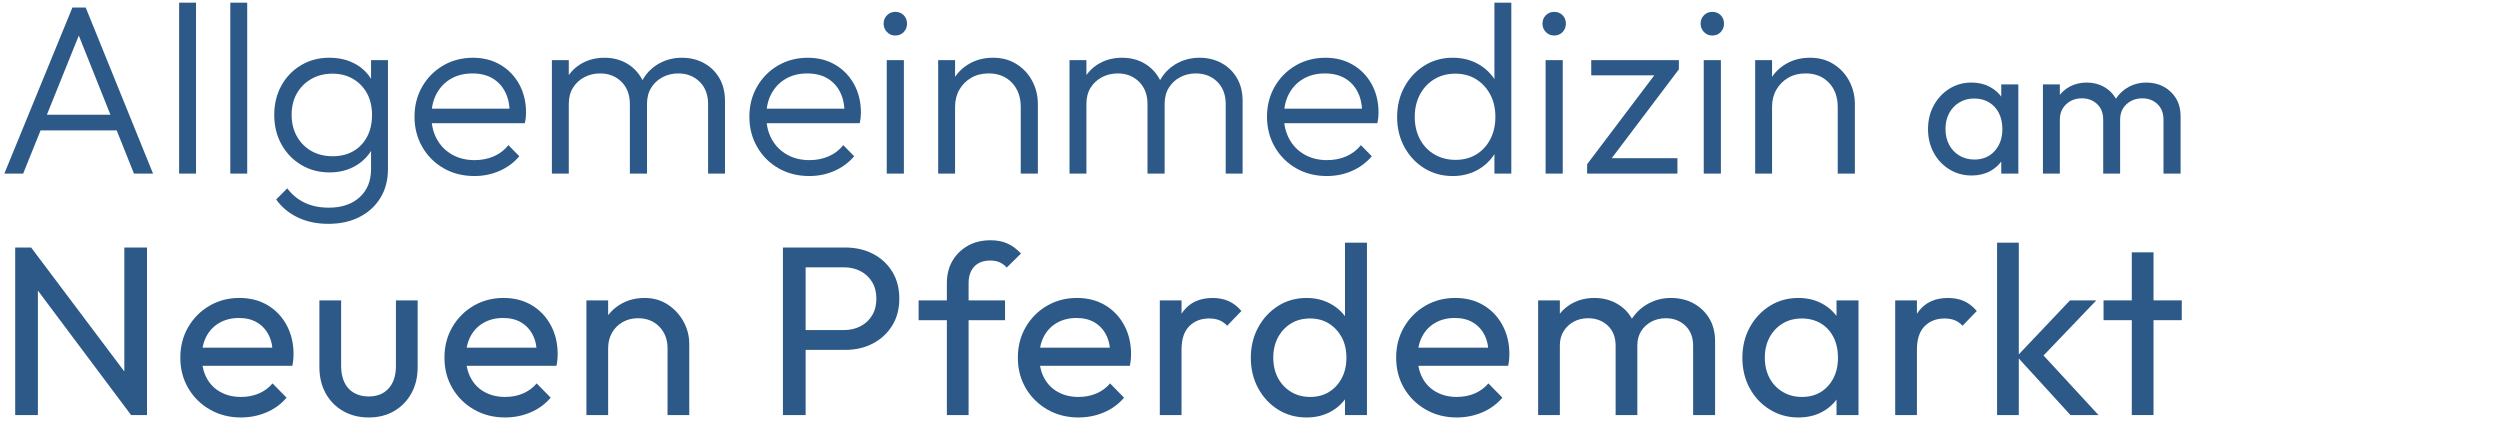
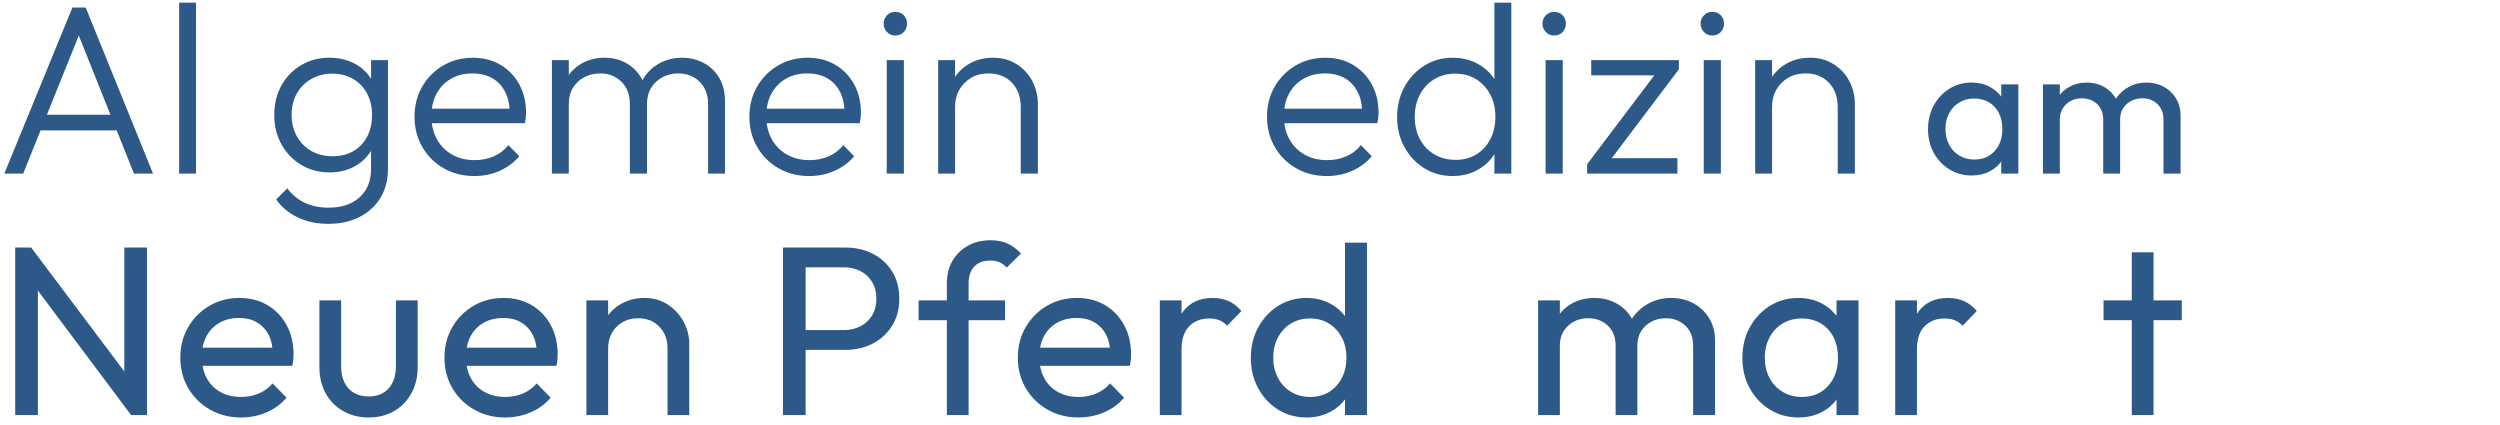
<svg xmlns="http://www.w3.org/2000/svg" version="1.0" id="Ebene_1" x="0px" y="0px" viewBox="0 0 372.778 63.333" enable-background="new 0 0 372.778 63.333" xml:space="preserve">
  <g>
    <rect x="-393.532" y="0.502" fill="none" width="578.761" height="131.858" />
  </g>
  <g>
    <rect x="-5.242" y="-87.814" fill="none" width="578.761" height="131.858" />
  </g>
  <g>
    <rect x="-0.686" y="0.186" fill="none" width="578.761" height="131.858" />
    <path fill="#2C5987" d="M0.646,25.889L10.798,1.121h1.98l10.044,24.768h-2.844L11.23,4.001h1.044l-8.82,21.888H0.646z M5.29,19.445   v-2.341h12.96v2.341H5.29z" />
    <path fill="#2C5987" d="M26.71,25.889V0.401h2.52v25.487H26.71z" />
-     <path fill="#2C5987" d="M34.341,25.889V0.401h2.52v25.487H34.341z" />
+     <path fill="#2C5987" d="M34.341,25.889V0.401h2.52H34.341z" />
    <path fill="#2C5987" d="M49.137,25.709c-1.561,0-2.964-0.372-4.212-1.116c-1.248-0.743-2.232-1.764-2.952-3.06   c-0.72-1.296-1.08-2.76-1.08-4.393c0-1.632,0.354-3.09,1.062-4.374c0.708-1.283,1.686-2.298,2.934-3.042   c1.248-0.743,2.651-1.115,4.212-1.115c1.319,0,2.502,0.252,3.546,0.756s1.884,1.218,2.52,2.142c0.636,0.924,1.026,2.011,1.17,3.258   v4.788c-0.144,1.225-0.54,2.299-1.188,3.223s-1.488,1.644-2.52,2.159C51.597,25.451,50.433,25.709,49.137,25.709z M48.957,33.377   c-1.705,0-3.222-0.318-4.554-0.954s-2.406-1.53-3.222-2.682l1.656-1.656c0.672,0.912,1.524,1.62,2.556,2.124   c1.032,0.504,2.244,0.756,3.636,0.756c1.92,0,3.45-0.517,4.59-1.548c1.14-1.032,1.71-2.437,1.71-4.212v-4.212l0.504-3.853   l-0.504-3.815V8.969h2.52v16.236c0,1.632-0.373,3.06-1.116,4.284c-0.744,1.224-1.782,2.178-3.114,2.861   C52.287,33.035,50.733,33.377,48.957,33.377z M49.605,23.297c1.176,0,2.202-0.252,3.078-0.756c0.875-0.504,1.56-1.218,2.052-2.143   c0.492-0.923,0.738-2.01,0.738-3.258c0-1.224-0.247-2.291-0.738-3.204c-0.492-0.911-1.182-1.632-2.07-2.159   c-0.888-0.528-1.92-0.792-3.096-0.792c-1.176,0-2.226,0.264-3.15,0.792c-0.924,0.527-1.644,1.248-2.16,2.159   c-0.516,0.913-0.774,1.98-0.774,3.204c0,1.2,0.264,2.269,0.792,3.204c0.528,0.937,1.248,1.662,2.16,2.178   C47.349,23.039,48.405,23.297,49.605,23.297z" />
    <path fill="#2C5987" d="M70.737,26.249c-1.705,0-3.229-0.384-4.572-1.152c-1.344-0.768-2.406-1.823-3.186-3.168   c-0.78-1.344-1.17-2.855-1.17-4.536c0-1.655,0.384-3.149,1.152-4.481s1.812-2.382,3.132-3.15c1.319-0.768,2.795-1.151,4.428-1.151   c1.536,0,2.898,0.348,4.086,1.044s2.124,1.662,2.808,2.897c0.684,1.236,1.026,2.658,1.026,4.267c0,0.192-0.012,0.413-0.036,0.666   c-0.024,0.252-0.072,0.546-0.144,0.882H63.609v-2.16h13.284l-0.9,0.792c0.023-1.248-0.186-2.322-0.63-3.222   c-0.444-0.9-1.08-1.597-1.908-2.089c-0.828-0.491-1.83-0.737-3.006-0.737c-1.224,0-2.292,0.264-3.204,0.792   c-0.912,0.528-1.626,1.266-2.142,2.214s-0.774,2.07-0.774,3.366s0.27,2.436,0.81,3.42s1.296,1.752,2.268,2.304   c0.972,0.553,2.094,0.828,3.366,0.828c1.032,0,1.98-0.186,2.844-0.559c0.864-0.371,1.596-0.93,2.196-1.674l1.62,1.656   c-0.792,0.937-1.77,1.662-2.934,2.178C73.335,25.991,72.081,26.249,70.737,26.249z" />
    <path fill="#2C5987" d="M82.293,25.889V8.969h2.52v16.92H82.293z M93.921,25.889V15.521c0-1.392-0.42-2.502-1.26-3.33   c-0.84-0.827-1.896-1.241-3.168-1.241c-0.864,0-1.65,0.186-2.358,0.558c-0.708,0.372-1.272,0.895-1.692,1.566   c-0.42,0.672-0.63,1.476-0.63,2.412l-1.152-0.469c0-1.296,0.288-2.424,0.864-3.384c0.576-0.96,1.35-1.704,2.322-2.231   c0.972-0.528,2.07-0.792,3.294-0.792c1.2,0,2.274,0.264,3.222,0.792c0.948,0.527,1.704,1.271,2.268,2.231   c0.563,0.96,0.846,2.101,0.846,3.42v10.836H93.921z M105.585,25.889V15.521c0-1.392-0.42-2.502-1.26-3.33   c-0.84-0.827-1.908-1.241-3.204-1.241c-0.84,0-1.614,0.186-2.322,0.558c-0.708,0.372-1.272,0.895-1.692,1.566   c-0.42,0.672-0.63,1.476-0.63,2.412l-1.512-0.469c0.072-1.296,0.414-2.424,1.026-3.384c0.612-0.96,1.416-1.704,2.412-2.231   c0.996-0.528,2.094-0.792,3.294-0.792c1.2,0,2.286,0.264,3.258,0.792c0.972,0.527,1.74,1.271,2.304,2.231   c0.563,0.96,0.846,2.101,0.846,3.42v10.836H105.585z" />
    <path fill="#2C5987" d="M120.669,26.249c-1.705,0-3.229-0.384-4.572-1.152c-1.344-0.768-2.406-1.823-3.186-3.168   c-0.78-1.344-1.17-2.855-1.17-4.536c0-1.655,0.384-3.149,1.152-4.481s1.812-2.382,3.132-3.15c1.319-0.768,2.795-1.151,4.428-1.151   c1.536,0,2.898,0.348,4.086,1.044s2.124,1.662,2.808,2.897c0.684,1.236,1.026,2.658,1.026,4.267c0,0.192-0.012,0.413-0.036,0.666   c-0.024,0.252-0.072,0.546-0.144,0.882h-14.652v-2.16h13.284l-0.9,0.792c0.023-1.248-0.186-2.322-0.63-3.222   c-0.444-0.9-1.08-1.597-1.908-2.089c-0.828-0.491-1.83-0.737-3.006-0.737c-1.224,0-2.292,0.264-3.204,0.792   c-0.912,0.528-1.626,1.266-2.142,2.214s-0.774,2.07-0.774,3.366s0.27,2.436,0.81,3.42s1.296,1.752,2.268,2.304   c0.972,0.553,2.094,0.828,3.366,0.828c1.032,0,1.98-0.186,2.844-0.559c0.864-0.371,1.596-0.93,2.196-1.674l1.62,1.656   c-0.792,0.937-1.77,1.662-2.934,2.178C123.266,25.991,122.012,26.249,120.669,26.249z" />
    <path fill="#2C5987" d="M133.484,5.297c-0.48,0-0.888-0.174-1.224-0.521s-0.504-0.762-0.504-1.242c0-0.504,0.168-0.924,0.504-1.261   c0.336-0.335,0.744-0.504,1.224-0.504c0.528,0,0.954,0.169,1.278,0.504c0.324,0.337,0.486,0.757,0.486,1.261   c0,0.48-0.162,0.895-0.486,1.242C134.438,5.123,134.012,5.297,133.484,5.297z M132.224,25.889V8.969h2.556v16.92H132.224z" />
    <path fill="#2C5987" d="M139.892,25.889V8.969h2.52v16.92H139.892z M152.204,25.889v-9.936c0-1.488-0.438-2.694-1.314-3.618   c-0.876-0.924-2.034-1.386-3.474-1.386c-0.984,0-1.849,0.216-2.592,0.647c-0.744,0.433-1.332,1.021-1.764,1.765   c-0.432,0.744-0.648,1.596-0.648,2.556l-1.152-0.648c0-1.271,0.3-2.412,0.9-3.42c0.6-1.008,1.409-1.8,2.43-2.376   c1.02-0.576,2.19-0.863,3.51-0.863c1.296,0,2.448,0.312,3.456,0.936c1.008,0.624,1.793,1.464,2.358,2.52   c0.563,1.057,0.846,2.209,0.846,3.456v10.368H152.204z" />
-     <path fill="#2C5987" d="M159.476,25.889V8.969h2.52v16.92H159.476z M171.104,25.889V15.521c0-1.392-0.42-2.502-1.26-3.33   c-0.84-0.827-1.896-1.241-3.168-1.241c-0.864,0-1.65,0.186-2.358,0.558c-0.708,0.372-1.272,0.895-1.692,1.566   c-0.42,0.672-0.63,1.476-0.63,2.412l-1.152-0.469c0-1.296,0.288-2.424,0.864-3.384c0.576-0.96,1.35-1.704,2.322-2.231   c0.972-0.528,2.07-0.792,3.294-0.792c1.2,0,2.274,0.264,3.222,0.792c0.948,0.527,1.704,1.271,2.268,2.231   c0.563,0.96,0.846,2.101,0.846,3.42v10.836H171.104z M182.768,25.889V15.521c0-1.392-0.42-2.502-1.26-3.33   c-0.84-0.827-1.908-1.241-3.204-1.241c-0.84,0-1.614,0.186-2.322,0.558c-0.708,0.372-1.272,0.895-1.692,1.566   c-0.42,0.672-0.63,1.476-0.63,2.412l-1.512-0.469c0.072-1.296,0.414-2.424,1.026-3.384c0.612-0.96,1.416-1.704,2.412-2.231   c0.996-0.528,2.094-0.792,3.294-0.792c1.2,0,2.286,0.264,3.258,0.792c0.972,0.527,1.74,1.271,2.304,2.231   c0.563,0.96,0.846,2.101,0.846,3.42v10.836H182.768z" />
    <path fill="#2C5987" d="M197.852,26.249c-1.705,0-3.229-0.384-4.572-1.152c-1.344-0.768-2.406-1.823-3.186-3.168   c-0.78-1.344-1.17-2.855-1.17-4.536c0-1.655,0.384-3.149,1.152-4.481s1.812-2.382,3.132-3.15c1.319-0.768,2.795-1.151,4.428-1.151   c1.536,0,2.898,0.348,4.086,1.044s2.124,1.662,2.808,2.897c0.684,1.236,1.026,2.658,1.026,4.267c0,0.192-0.012,0.413-0.036,0.666   c-0.024,0.252-0.072,0.546-0.144,0.882h-14.652v-2.16h13.284l-0.9,0.792c0.023-1.248-0.186-2.322-0.63-3.222   c-0.444-0.9-1.08-1.597-1.908-2.089c-0.828-0.491-1.83-0.737-3.006-0.737c-1.224,0-2.292,0.264-3.204,0.792   c-0.912,0.528-1.626,1.266-2.142,2.214s-0.774,2.07-0.774,3.366s0.27,2.436,0.81,3.42s1.296,1.752,2.268,2.304   c0.972,0.553,2.094,0.828,3.366,0.828c1.032,0,1.98-0.186,2.844-0.559c0.864-0.371,1.596-0.93,2.196-1.674l1.62,1.656   c-0.792,0.937-1.77,1.662-2.934,2.178C200.449,25.991,199.195,26.249,197.852,26.249z" />
    <path fill="#2C5987" d="M216.607,26.249c-1.56,0-2.964-0.384-4.212-1.152c-1.248-0.768-2.238-1.817-2.97-3.149   c-0.732-1.332-1.098-2.826-1.098-4.482c0-1.68,0.366-3.186,1.098-4.518c0.731-1.332,1.722-2.388,2.97-3.168   c1.248-0.78,2.652-1.17,4.212-1.17c1.272,0,2.424,0.252,3.456,0.756c1.032,0.504,1.89,1.218,2.574,2.142s1.085,2.011,1.206,3.258   v5.292c-0.144,1.225-0.546,2.299-1.206,3.223c-0.661,0.924-1.506,1.65-2.538,2.178C219.067,25.984,217.903,26.249,216.607,26.249z    M217.039,23.837c1.176,0,2.208-0.27,3.096-0.81c0.887-0.54,1.584-1.297,2.088-2.269s0.756-2.082,0.756-3.33   c0-1.271-0.258-2.388-0.774-3.348c-0.517-0.96-1.218-1.716-2.106-2.269c-0.888-0.552-1.92-0.827-3.096-0.827   c-1.176,0-2.22,0.275-3.132,0.827c-0.913,0.553-1.626,1.314-2.142,2.286c-0.516,0.973-0.774,2.083-0.774,3.33   c0,1.248,0.258,2.358,0.774,3.33s1.236,1.729,2.16,2.269C214.813,23.567,215.863,23.837,217.039,23.837z M225.355,25.889h-2.52   v-4.536l0.504-4.176l-0.504-4.067V0.401h2.52V25.889z" />
    <path fill="#2C5987" d="M231.727,5.297c-0.48,0-0.888-0.174-1.224-0.521s-0.504-0.762-0.504-1.242c0-0.504,0.168-0.924,0.504-1.261   c0.336-0.335,0.744-0.504,1.224-0.504c0.528,0,0.954,0.169,1.278,0.504c0.324,0.337,0.486,0.757,0.486,1.261   c0,0.48-0.162,0.895-0.486,1.242C232.681,5.123,232.255,5.297,231.727,5.297z M230.467,25.889V8.969h2.556v16.92H230.467z" />
    <path fill="#2C5987" d="M236.659,24.485l10.692-14.148h2.988l-10.692,14.148H236.659z M236.659,25.889v-1.403l2.196-0.9h11.268   v2.304H236.659z M237.271,11.237V8.969h13.068v1.368l-2.376,0.9H237.271z" />
    <path fill="#2C5987" d="M255.306,5.297c-0.48,0-0.888-0.174-1.224-0.521s-0.504-0.762-0.504-1.242c0-0.504,0.168-0.924,0.504-1.261   c0.336-0.335,0.744-0.504,1.224-0.504c0.528,0,0.954,0.169,1.278,0.504c0.324,0.337,0.486,0.757,0.486,1.261   c0,0.48-0.162,0.895-0.486,1.242C256.26,5.123,255.834,5.297,255.306,5.297z M254.046,25.889V8.969h2.556v16.92H254.046z" />
    <path fill="#2C5987" d="M261.714,25.889V8.969h2.52v16.92H261.714z M274.026,25.889v-9.936c0-1.488-0.438-2.694-1.314-3.618   c-0.876-0.924-2.034-1.386-3.474-1.386c-0.984,0-1.849,0.216-2.592,0.647c-0.744,0.433-1.332,1.021-1.764,1.765   c-0.432,0.744-0.648,1.596-0.648,2.556l-1.152-0.648c0-1.271,0.3-2.412,0.9-3.42c0.6-1.008,1.409-1.8,2.43-2.376   c1.02-0.576,2.19-0.863,3.51-0.863c1.296,0,2.448,0.312,3.456,0.936c1.008,0.624,1.793,1.464,2.358,2.52   c0.563,1.057,0.846,2.209,0.846,3.456v10.368H274.026z" />
    <path fill="#2C5987" d="M293.985,26.169c-1.213,0-2.315-0.303-3.304-0.91c-0.99-0.606-1.769-1.433-2.338-2.478   c-0.569-1.046-0.854-2.222-0.854-3.528s0.285-2.482,0.854-3.528c0.569-1.045,1.344-1.876,2.324-2.491   c0.98-0.616,2.086-0.925,3.318-0.925c1.008,0,1.909,0.21,2.702,0.63c0.793,0.421,1.432,0.999,1.918,1.736   c0.485,0.737,0.756,1.592,0.812,2.562v4.004c-0.056,0.952-0.322,1.802-0.798,2.548c-0.476,0.747-1.11,1.33-1.904,1.75   C295.922,25.959,295.012,26.169,293.985,26.169z M294.405,23.789c1.25,0,2.259-0.425,3.024-1.274   c0.765-0.849,1.147-1.937,1.147-3.262c0-0.914-0.173-1.712-0.518-2.394c-0.346-0.682-0.836-1.214-1.471-1.597   c-0.634-0.382-1.372-0.574-2.211-0.574s-1.582,0.196-2.226,0.589c-0.644,0.392-1.148,0.929-1.512,1.609   c-0.364,0.682-0.546,1.461-0.546,2.338c0,0.896,0.182,1.686,0.546,2.366c0.364,0.682,0.872,1.218,1.526,1.61   C292.819,23.593,293.566,23.789,294.405,23.789z M298.409,25.889v-3.584l0.476-3.248l-0.476-3.22v-3.248h2.548v13.3H298.409z" />
    <path fill="#2C5987" d="M304.625,25.889v-13.3h2.52v13.3H304.625z M313.612,25.889v-8.036c0-0.989-0.304-1.768-0.91-2.338   c-0.606-0.569-1.367-0.854-2.281-0.854c-0.616,0-1.167,0.131-1.652,0.392c-0.485,0.262-0.878,0.626-1.176,1.092   c-0.299,0.467-0.448,1.027-0.448,1.681l-1.036-0.504c0-1.009,0.22-1.886,0.658-2.633c0.438-0.746,1.04-1.329,1.806-1.75   c0.766-0.42,1.624-0.63,2.576-0.63c0.934,0,1.778,0.206,2.534,0.616c0.756,0.411,1.354,0.989,1.792,1.736s0.658,1.634,0.658,2.66   v8.567H313.612z M322.601,25.889v-8.036c0-0.989-0.304-1.768-0.91-2.338c-0.606-0.569-1.357-0.854-2.254-0.854   c-0.616,0-1.172,0.131-1.666,0.392c-0.495,0.262-0.892,0.626-1.189,1.092c-0.299,0.467-0.448,1.027-0.448,1.681l-1.428-0.504   c0.056-1.026,0.331-1.909,0.825-2.646c0.495-0.737,1.135-1.315,1.918-1.736c0.784-0.42,1.643-0.63,2.576-0.63   c0.971,0,1.839,0.206,2.604,0.616c0.765,0.411,1.376,0.989,1.834,1.736c0.457,0.747,0.686,1.643,0.686,2.688v8.54H322.601z" />
    <path fill="#2C5987" d="M2.266,61.889V36.905h2.376l1.008,3.924v21.06H2.266z M19.546,61.889L4.21,41.405l0.432-4.5l15.372,20.447   L19.546,61.889z M19.546,61.889l-1.008-3.708V36.905h3.384v24.983H19.546z" />
    <path fill="#2C5987" d="M35.925,62.249c-1.704,0-3.24-0.39-4.608-1.17c-1.368-0.78-2.448-1.842-3.24-3.187   c-0.792-1.344-1.188-2.867-1.188-4.571c0-1.68,0.39-3.192,1.17-4.536c0.779-1.344,1.836-2.406,3.168-3.187   c1.332-0.779,2.826-1.17,4.482-1.17c1.584,0,2.982,0.36,4.194,1.08s2.16,1.717,2.844,2.988c0.684,1.272,1.026,2.712,1.026,4.32   c0,0.239-0.012,0.498-0.036,0.773c-0.024,0.276-0.072,0.594-0.144,0.954H29.157v-2.7h12.708l-1.188,1.044   c0-1.151-0.204-2.129-0.612-2.934c-0.408-0.804-0.984-1.428-1.728-1.872c-0.744-0.444-1.644-0.666-2.7-0.666   c-1.104,0-2.076,0.24-2.916,0.72c-0.84,0.48-1.488,1.152-1.944,2.017c-0.456,0.863-0.684,1.884-0.684,3.06   c0,1.2,0.24,2.25,0.72,3.15c0.479,0.899,1.164,1.596,2.052,2.088c0.888,0.492,1.908,0.737,3.06,0.737   c0.96,0,1.842-0.167,2.646-0.504c0.804-0.336,1.494-0.84,2.07-1.512l2.088,2.124c-0.816,0.96-1.818,1.692-3.006,2.196   C38.535,61.997,37.269,62.249,35.925,62.249z" />
    <path fill="#2C5987" d="M54.97,62.249c-1.417,0-2.682-0.318-3.798-0.954c-1.116-0.636-1.986-1.518-2.61-2.646   c-0.624-1.127-0.936-2.436-0.936-3.924v-9.936h3.24v9.792c0,0.936,0.162,1.746,0.486,2.43c0.324,0.685,0.798,1.206,1.422,1.566   c0.624,0.359,1.356,0.54,2.196,0.54c1.271,0,2.268-0.402,2.988-1.206c0.72-0.804,1.08-1.914,1.08-3.33v-9.792h3.24v9.936   c0,1.488-0.312,2.797-0.936,3.924c-0.625,1.129-1.482,2.011-2.574,2.646C57.675,61.931,56.41,62.249,54.97,62.249z" />
    <path fill="#2C5987" d="M75.309,62.249c-1.704,0-3.24-0.39-4.608-1.17s-2.448-1.842-3.24-3.187   c-0.792-1.344-1.188-2.867-1.188-4.571c0-1.68,0.39-3.192,1.17-4.536c0.779-1.344,1.836-2.406,3.168-3.187   c1.332-0.779,2.826-1.17,4.482-1.17c1.584,0,2.982,0.36,4.194,1.08s2.16,1.717,2.844,2.988c0.684,1.272,1.026,2.712,1.026,4.32   c0,0.239-0.012,0.498-0.036,0.773c-0.024,0.276-0.072,0.594-0.144,0.954H68.541v-2.7h12.708l-1.188,1.044   c0-1.151-0.204-2.129-0.612-2.934c-0.408-0.804-0.984-1.428-1.728-1.872c-0.744-0.444-1.644-0.666-2.7-0.666   c-1.104,0-2.076,0.24-2.916,0.72c-0.84,0.48-1.488,1.152-1.944,2.017c-0.456,0.863-0.684,1.884-0.684,3.06   c0,1.2,0.24,2.25,0.72,3.15c0.479,0.899,1.164,1.596,2.052,2.088c0.888,0.492,1.908,0.737,3.06,0.737   c0.96,0,1.842-0.167,2.646-0.504c0.804-0.336,1.494-0.84,2.07-1.512l2.088,2.124c-0.816,0.96-1.818,1.692-3.006,2.196   C77.919,61.997,76.653,62.249,75.309,62.249z" />
    <path fill="#2C5987" d="M87.441,61.889v-17.1h3.24v17.1H87.441z M99.537,61.889v-9.972c0-1.296-0.409-2.363-1.224-3.204   c-0.816-0.84-1.872-1.26-3.168-1.26c-0.864,0-1.632,0.192-2.304,0.576s-1.2,0.912-1.584,1.584   c-0.384,0.672-0.576,1.439-0.576,2.304l-1.332-0.756c0-1.296,0.288-2.448,0.864-3.456s1.38-1.806,2.412-2.395   c1.032-0.588,2.196-0.882,3.492-0.882c1.296,0,2.442,0.324,3.438,0.973c0.996,0.647,1.782,1.493,2.358,2.537   c0.576,1.045,0.864,2.155,0.864,3.33v10.62H99.537z" />
    <path fill="#2C5987" d="M116.745,61.889V36.905h3.384v24.983H116.745z M119.013,52.169v-2.952h6.804   c0.936,0,1.77-0.191,2.502-0.576c0.732-0.384,1.308-0.923,1.728-1.62c0.42-0.695,0.63-1.523,0.63-2.483s-0.21-1.788-0.63-2.484   c-0.42-0.695-0.996-1.235-1.728-1.62c-0.732-0.384-1.566-0.576-2.502-0.576h-6.804v-2.951h7.02c1.535,0,2.91,0.312,4.122,0.936   s2.172,1.507,2.88,2.646c0.708,1.14,1.062,2.49,1.062,4.05c0,1.536-0.354,2.874-1.062,4.014c-0.708,1.141-1.668,2.028-2.88,2.664   c-1.212,0.637-2.586,0.954-4.122,0.954H119.013z" />
    <path fill="#2C5987" d="M136.976,47.741v-2.952h12.888v2.952H136.976z M141.188,61.889V42.233c0-1.272,0.275-2.382,0.828-3.33   c0.552-0.948,1.314-1.698,2.286-2.25s2.106-0.828,3.402-0.828c0.984,0,1.836,0.168,2.556,0.504s1.38,0.828,1.98,1.476l-2.124,2.088   c-0.312-0.336-0.66-0.594-1.044-0.773c-0.384-0.181-0.852-0.271-1.404-0.271c-1.032,0-1.831,0.301-2.394,0.9   c-0.564,0.6-0.846,1.428-0.846,2.484v19.655H141.188z" />
    <path fill="#2C5987" d="M160.808,62.249c-1.704,0-3.24-0.39-4.608-1.17s-2.448-1.842-3.24-3.187   c-0.792-1.344-1.188-2.867-1.188-4.571c0-1.68,0.39-3.192,1.17-4.536c0.779-1.344,1.836-2.406,3.168-3.187   c1.332-0.779,2.826-1.17,4.482-1.17c1.584,0,2.982,0.36,4.194,1.08s2.16,1.717,2.844,2.988c0.684,1.272,1.026,2.712,1.026,4.32   c0,0.239-0.012,0.498-0.036,0.773c-0.024,0.276-0.072,0.594-0.144,0.954H154.04v-2.7h12.708l-1.188,1.044   c0-1.151-0.204-2.129-0.612-2.934c-0.408-0.804-0.984-1.428-1.728-1.872c-0.744-0.444-1.644-0.666-2.7-0.666   c-1.104,0-2.076,0.24-2.916,0.72c-0.84,0.48-1.488,1.152-1.944,2.017c-0.456,0.863-0.684,1.884-0.684,3.06   c0,1.2,0.24,2.25,0.72,3.15c0.479,0.899,1.164,1.596,2.052,2.088c0.888,0.492,1.908,0.737,3.06,0.737   c0.96,0,1.842-0.167,2.646-0.504c0.804-0.336,1.494-0.84,2.07-1.512l2.088,2.124c-0.816,0.96-1.818,1.692-3.006,2.196   C163.418,61.997,162.151,62.249,160.808,62.249z" />
    <path fill="#2C5987" d="M172.94,61.889v-17.1h3.24v17.1H172.94z M176.18,52.133l-1.224-0.54c0-2.184,0.504-3.924,1.512-5.22   c1.008-1.296,2.46-1.944,4.356-1.944c0.864,0,1.644,0.15,2.34,0.45c0.696,0.301,1.344,0.798,1.944,1.494l-2.124,2.196   c-0.36-0.384-0.756-0.66-1.188-0.828s-0.936-0.252-1.512-0.252c-1.201,0-2.185,0.384-2.952,1.151   C176.564,49.409,176.18,50.573,176.18,52.133z" />
    <path fill="#2C5987" d="M194.828,62.249c-1.584,0-3-0.39-4.248-1.17s-2.238-1.842-2.97-3.187c-0.732-1.344-1.098-2.855-1.098-4.536   c0-1.679,0.366-3.191,1.098-4.535c0.732-1.344,1.722-2.412,2.97-3.204s2.664-1.188,4.248-1.188c1.272,0,2.424,0.271,3.456,0.811   c1.032,0.54,1.866,1.284,2.502,2.231c0.636,0.948,0.99,2.047,1.062,3.294v5.148c-0.072,1.224-0.42,2.316-1.044,3.275   c-0.624,0.961-1.452,1.71-2.484,2.25C197.288,61.979,196.124,62.249,194.828,62.249z M195.368,59.188   c1.08,0,2.022-0.252,2.826-0.756c0.804-0.504,1.434-1.193,1.89-2.069c0.456-0.876,0.684-1.878,0.684-3.007   c0-1.175-0.234-2.195-0.702-3.06c-0.468-0.864-1.104-1.548-1.908-2.052c-0.804-0.504-1.746-0.756-2.826-0.756   c-1.08,0-2.029,0.252-2.844,0.756c-0.816,0.504-1.458,1.194-1.926,2.069c-0.468,0.877-0.702,1.879-0.702,3.007   c0,1.151,0.234,2.166,0.702,3.042c0.468,0.876,1.116,1.565,1.944,2.069S194.288,59.188,195.368,59.188z M203.828,61.889h-3.276   v-4.607l0.612-4.177l-0.612-4.14v-12.78h3.276V61.889z" />
-     <path fill="#2C5987" d="M217.219,62.249c-1.704,0-3.24-0.39-4.608-1.17s-2.448-1.842-3.24-3.187   c-0.792-1.344-1.188-2.867-1.188-4.571c0-1.68,0.39-3.192,1.17-4.536c0.779-1.344,1.836-2.406,3.168-3.187   c1.332-0.779,2.826-1.17,4.482-1.17c1.584,0,2.982,0.36,4.194,1.08s2.16,1.717,2.844,2.988c0.684,1.272,1.026,2.712,1.026,4.32   c0,0.239-0.012,0.498-0.036,0.773c-0.024,0.276-0.072,0.594-0.144,0.954h-14.436v-2.7h12.708l-1.188,1.044   c0-1.151-0.204-2.129-0.612-2.934c-0.408-0.804-0.984-1.428-1.728-1.872c-0.744-0.444-1.644-0.666-2.7-0.666   c-1.104,0-2.076,0.24-2.916,0.72c-0.84,0.48-1.488,1.152-1.944,2.017c-0.456,0.863-0.684,1.884-0.684,3.06   c0,1.2,0.24,2.25,0.72,3.15c0.479,0.899,1.164,1.596,2.052,2.088c0.888,0.492,1.908,0.737,3.06,0.737   c0.96,0,1.842-0.167,2.646-0.504c0.804-0.336,1.494-0.84,2.07-1.512l2.088,2.124c-0.816,0.96-1.818,1.692-3.006,2.196   C219.829,61.997,218.563,62.249,217.219,62.249z" />
    <path fill="#2C5987" d="M229.351,61.889v-17.1h3.24v17.1H229.351z M240.907,61.889V51.557c0-1.271-0.391-2.273-1.17-3.006   c-0.78-0.731-1.759-1.098-2.934-1.098c-0.792,0-1.5,0.168-2.124,0.504c-0.625,0.336-1.128,0.805-1.512,1.404   c-0.384,0.6-0.576,1.319-0.576,2.159l-1.332-0.647c0-1.296,0.282-2.424,0.846-3.384s1.338-1.71,2.322-2.25   c0.984-0.54,2.088-0.811,3.312-0.811c1.2,0,2.286,0.265,3.258,0.792c0.972,0.528,1.74,1.272,2.304,2.232   c0.563,0.96,0.846,2.101,0.846,3.42v11.016H240.907z M252.463,61.889V51.557c0-1.271-0.39-2.273-1.17-3.006   c-0.78-0.731-1.746-1.098-2.898-1.098c-0.792,0-1.506,0.168-2.142,0.504c-0.636,0.336-1.146,0.805-1.53,1.404   c-0.384,0.6-0.576,1.319-0.576,2.159l-1.836-0.647c0.072-1.319,0.426-2.454,1.062-3.402c0.636-0.947,1.458-1.691,2.466-2.231   c1.008-0.54,2.112-0.811,3.312-0.811c1.248,0,2.364,0.265,3.348,0.792c0.984,0.528,1.77,1.272,2.358,2.232   c0.588,0.96,0.882,2.112,0.882,3.456v10.979H252.463z" />
    <path fill="#2C5987" d="M268.159,62.249c-1.561,0-2.976-0.39-4.248-1.17c-1.272-0.78-2.274-1.842-3.006-3.187   c-0.732-1.344-1.098-2.855-1.098-4.536c0-1.679,0.366-3.191,1.098-4.535c0.732-1.344,1.728-2.412,2.988-3.204   c1.26-0.792,2.682-1.188,4.266-1.188c1.296,0,2.454,0.271,3.474,0.811c1.02,0.54,1.842,1.284,2.466,2.231   c0.624,0.948,0.972,2.047,1.044,3.294v5.148c-0.072,1.224-0.414,2.316-1.026,3.275c-0.612,0.961-1.428,1.71-2.448,2.25   C270.649,61.979,269.479,62.249,268.159,62.249z M268.699,59.188c1.607,0,2.904-0.545,3.888-1.638   c0.983-1.092,1.476-2.489,1.476-4.194c0-1.175-0.222-2.201-0.666-3.077c-0.445-0.876-1.075-1.561-1.89-2.053   c-0.816-0.491-1.764-0.737-2.844-0.737s-2.034,0.252-2.862,0.756s-1.476,1.194-1.944,2.069c-0.468,0.877-0.702,1.879-0.702,3.007   c0,1.151,0.234,2.166,0.702,3.042c0.468,0.876,1.122,1.565,1.962,2.069C266.659,58.937,267.619,59.188,268.699,59.188z    M273.847,61.889v-4.607l0.612-4.177l-0.612-4.14v-4.176h3.276v17.1H273.847z" />
    <path fill="#2C5987" d="M282.595,61.889v-17.1h3.24v17.1H282.595z M285.835,52.133l-1.224-0.54c0-2.184,0.504-3.924,1.512-5.22   c1.008-1.296,2.46-1.944,4.356-1.944c0.864,0,1.644,0.15,2.34,0.45c0.696,0.301,1.344,0.798,1.944,1.494l-2.124,2.196   c-0.36-0.384-0.756-0.66-1.188-0.828s-0.936-0.252-1.512-0.252c-1.201,0-2.185,0.384-2.952,1.151   C286.218,49.409,285.835,50.573,285.835,52.133z" />
-     <path fill="#2C5987" d="M297.786,61.889V36.185h3.24v25.704H297.786z M308.73,61.889l-7.991-8.748l7.92-8.352h3.924l-8.82,9.216   l0.145-1.872l9,9.756H308.73z" />
    <path fill="#2C5987" d="M313.662,47.741v-2.952h11.664v2.952H313.662z M317.874,61.889V37.625h3.24v24.264H317.874z" />
  </g>
</svg>